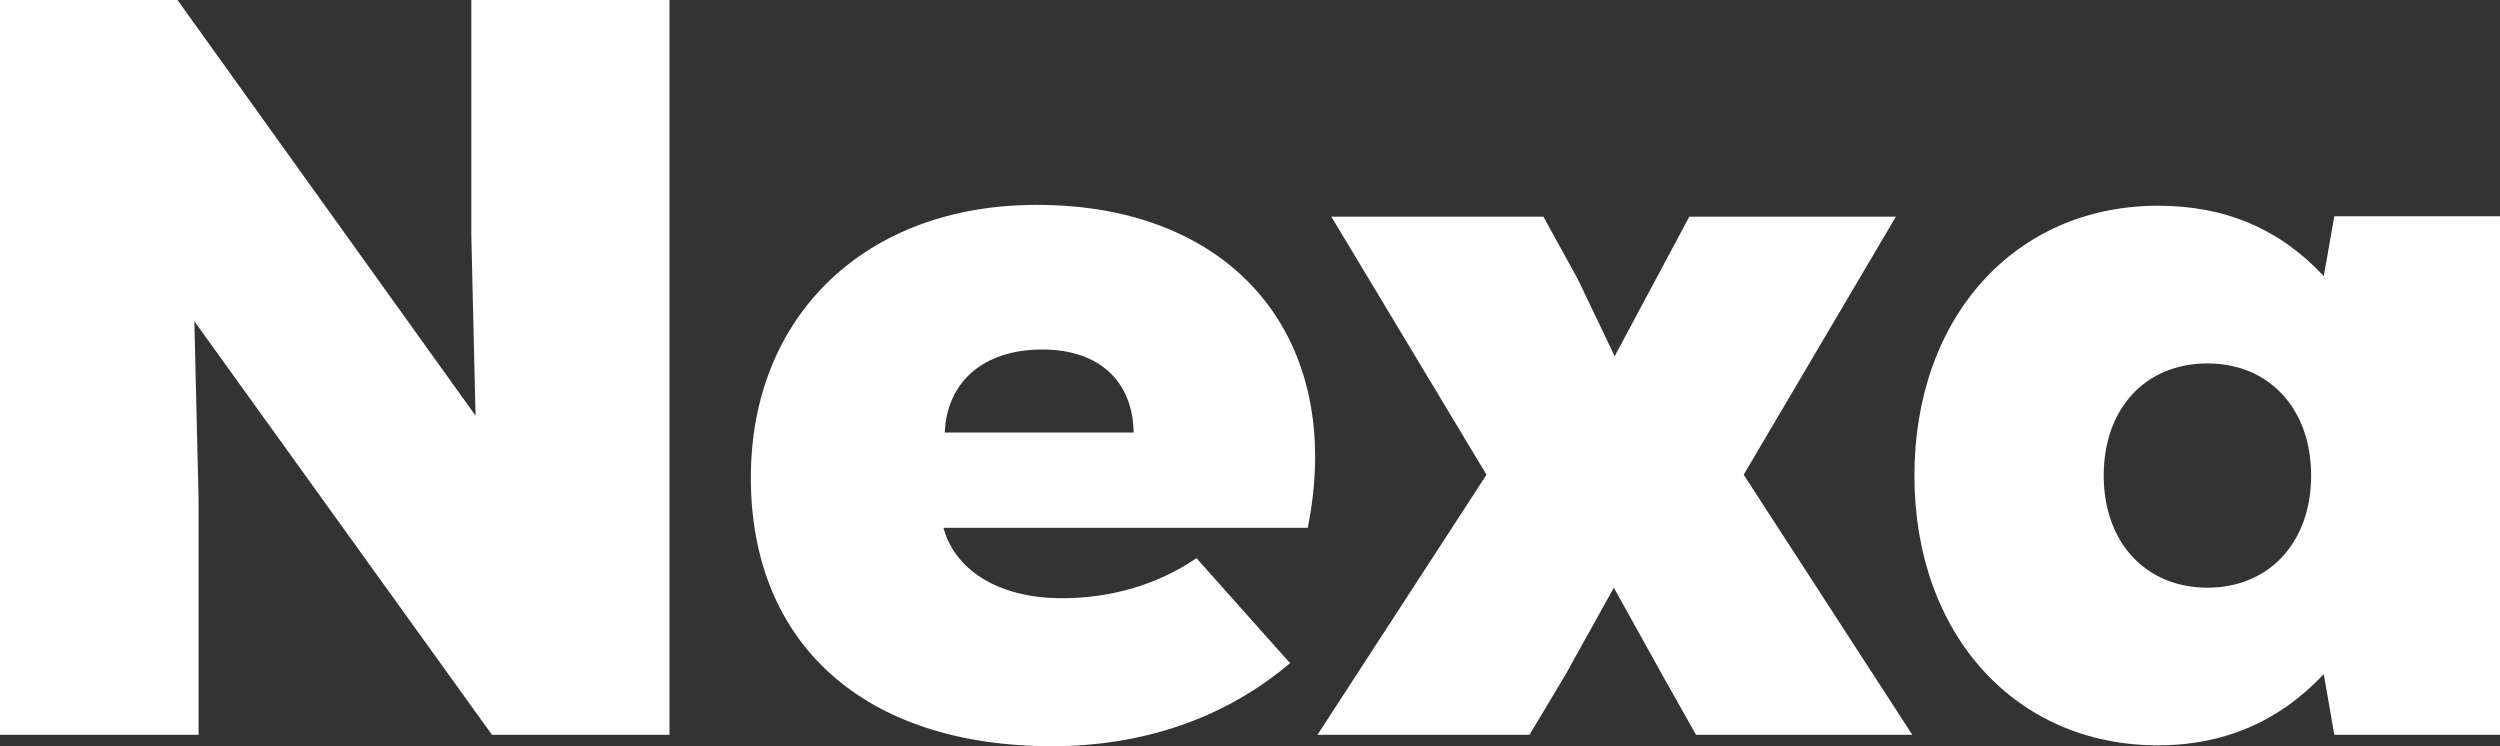
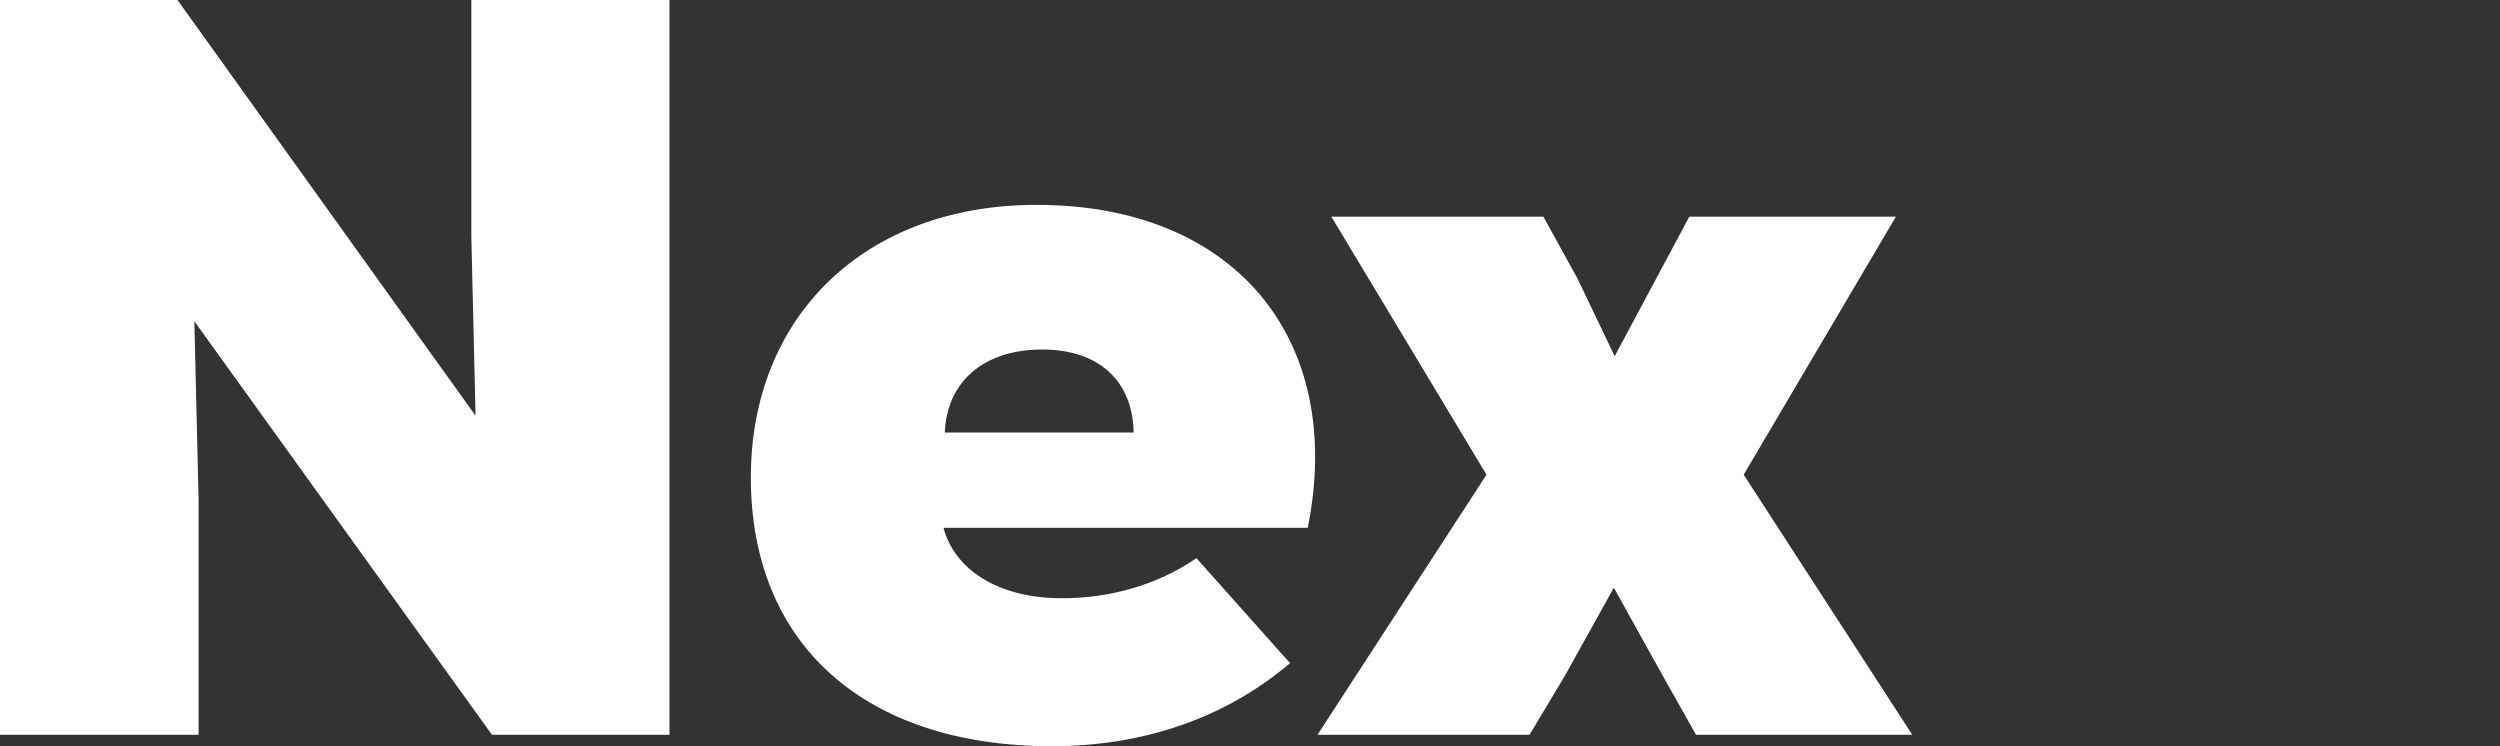
<svg xmlns="http://www.w3.org/2000/svg" version="1.1" id="Layer_1" x="0px" y="0px" viewBox="0 0 593 177" style="enable-background:new 0 0 593 177;" xml:space="preserve">
  <rect x="0" y="0" width="593" height="177" fill="#333333" stroke="none" />
  <style type="text/css">
	.st0{fill:#FFFFFF;}
</style>
  <title>nexa-type</title>
  <g>
    <path class="st0" d="M158.8,0v174.3h-42.1L46.1,76.2l1,42.1v56H0V0h42.1l70.7,98.6l-1-42.6V0H158.8z" />
-     <path class="st0" d="M310.2,125.2h-86.4c2.5,9.5,12.4,16.7,28.1,16.7c11.2,0,22.4-3,31.9-9.5l22.2,24.9   c-15.2,12.9-34.6,19.7-56.5,19.7c-44.3,0-71.4-24.1-71.4-63.7c0-38.6,27.4-64.7,67.7-64.7C292.8,48.5,319.2,80.4,310.2,125.2z    M224.1,102.6h44.8c-0.2-12.2-8.2-19.7-21.7-19.7C233.5,82.9,224.6,90.4,224.1,102.6z" />
+     <path class="st0" d="M310.2,125.2h-86.4c2.5,9.5,12.4,16.7,28.1,16.7c11.2,0,22.4-3,31.9-9.5l22.2,24.9   c-15.2,12.9-34.6,19.7-56.5,19.7c-44.3,0-71.4-24.1-71.4-63.7c0-38.6,27.4-64.7,67.7-64.7C292.8,48.5,319.2,80.4,310.2,125.2z    M224.1,102.6h44.8c-0.2-12.2-8.2-19.7-21.7-19.7C233.5,82.9,224.6,90.4,224.1,102.6" />
    <path class="st0" d="M453.6,174.3h-51.3l-8-14.2l-11.5-20.7l-11.5,20.7l-8.5,14.2h-50.3l40.1-61.7l-36.8-61.2h50.3l8.2,14.9   l8.7,18.2l17.7-33.1h49l-36.1,61.2L453.6,174.3z" />
-     <path class="st0" d="M593,51.3v123h-39.3l-2.5-14.4c-10.5,11.2-23.7,16.9-39.3,16.9c-33.9,0-57.8-26.4-57.8-64   c0-37.6,23.9-64,57.8-64c15.9,0,28.9,5.5,39.3,16.7l2.5-14.2H593z M548.2,112.8c0-15.9-10-26.6-24.6-26.6   c-14.7,0-24.6,10.7-24.6,26.6s10,26.6,24.6,26.6C538.2,139.4,548.2,128.7,548.2,112.8z" />
  </g>
</svg>